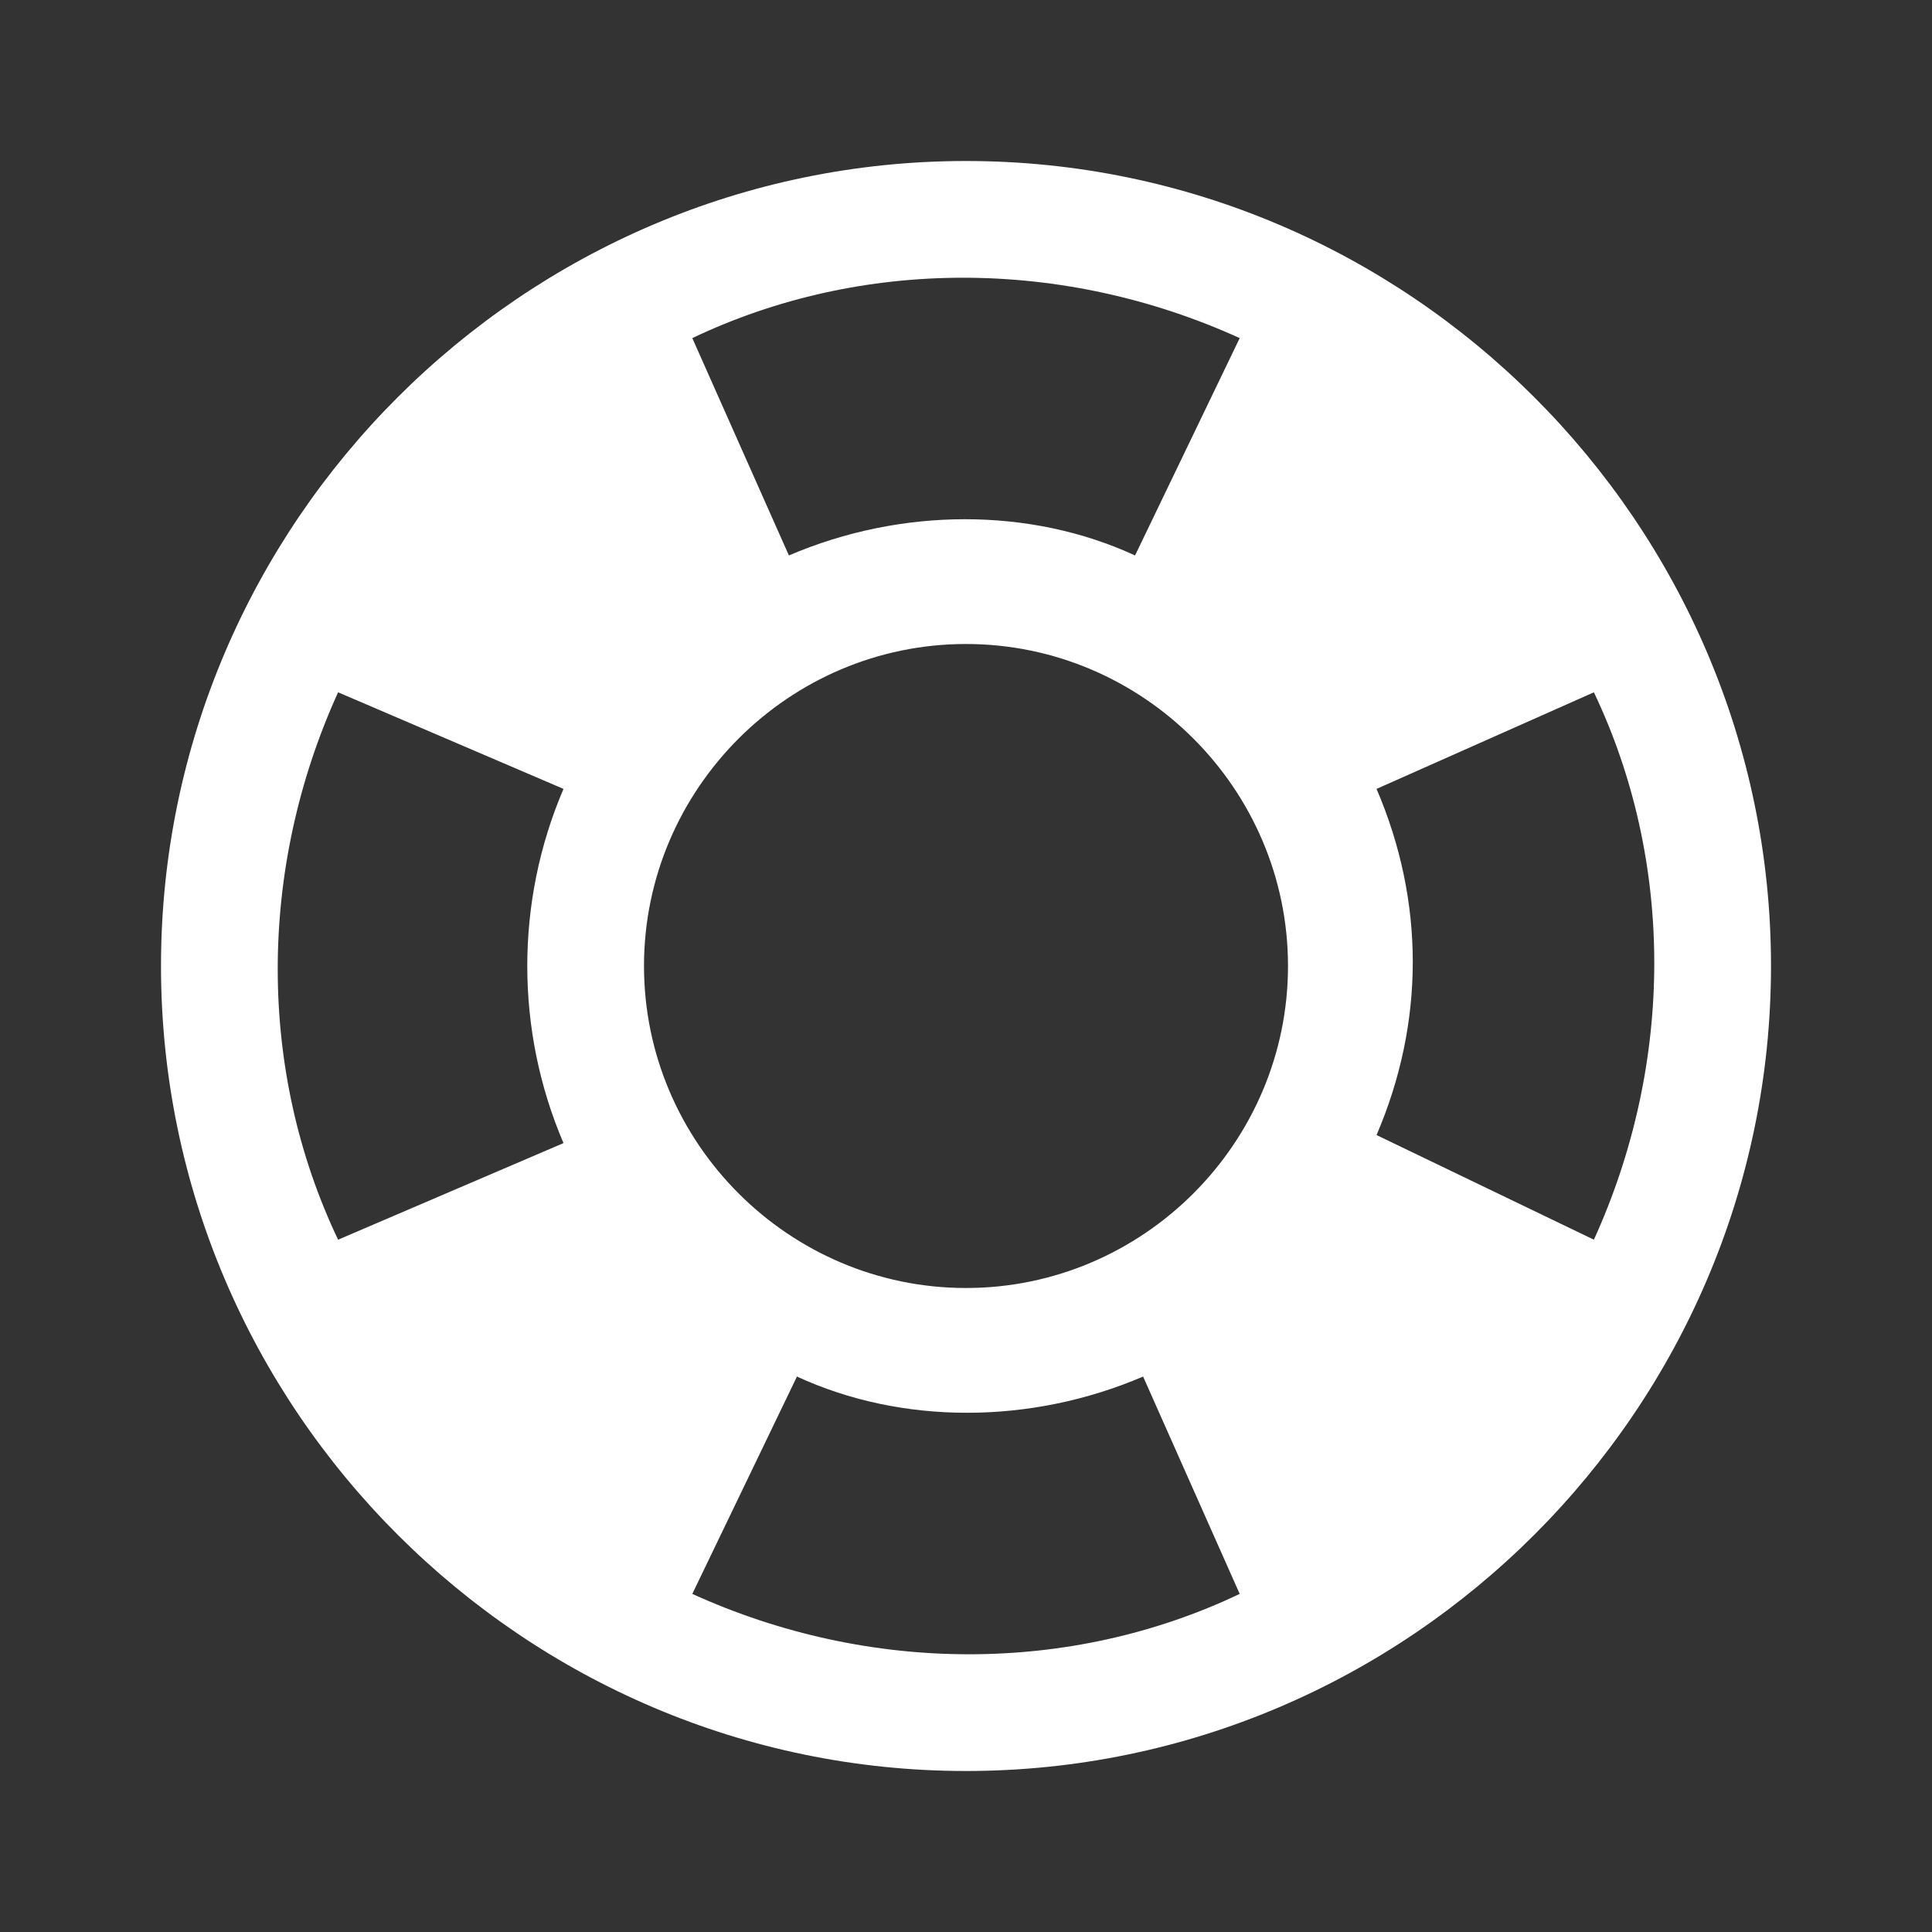
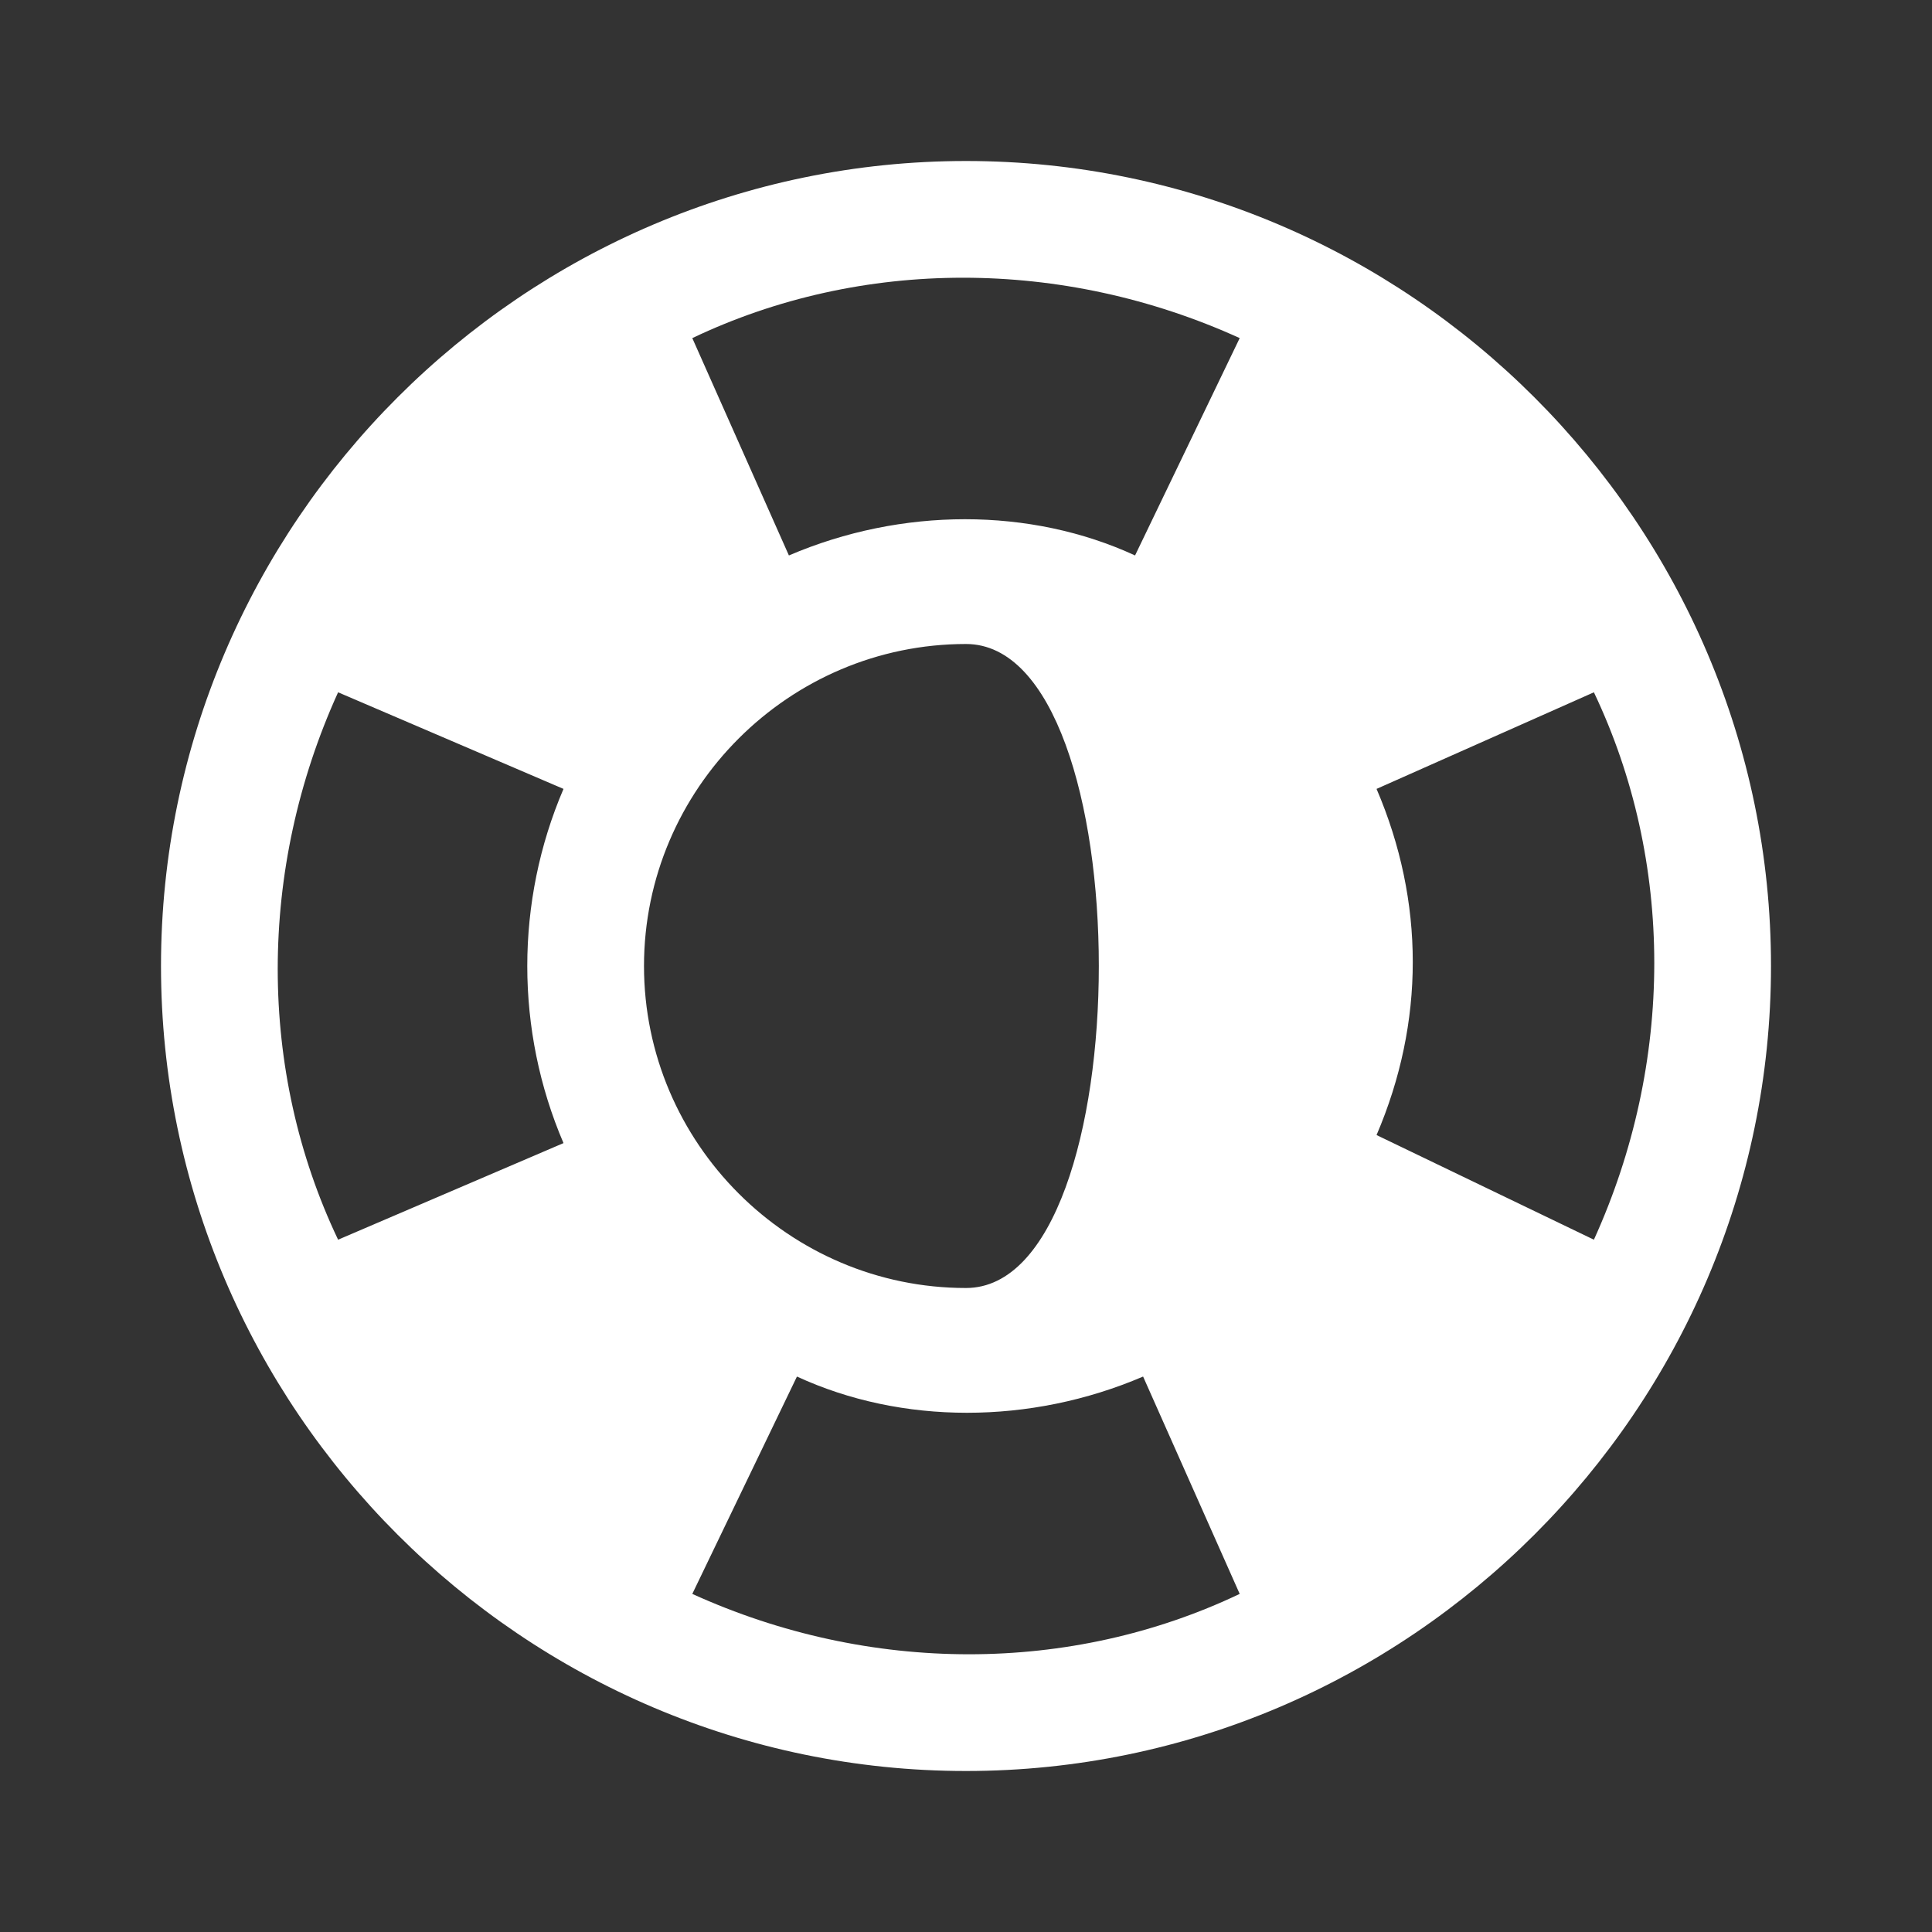
<svg xmlns="http://www.w3.org/2000/svg" version="1.1" id="Layer_1" x="0px" y="0px" viewBox="0 0 24 24" style="enable-background:new 0 0 24 24;" xml:space="preserve">
  <rect x="0" y="0" width="24" height="24" fill="#333333" stroke="none" />
  <style type="text/css">
	.st0{fill:#FFFFFF;}
</style>
-   <path class="st0" d="M19.8,15.4c1-2.2,1-4.7,0-6.8l-2.7,1.2c0.6,1.4,0.6,2.9,0,4.3L19.8,15.4z M15.4,4.2c-2.2-1-4.7-1-6.8,0l1.2,2.7  c1.4-0.6,3-0.6,4.3,0L15.4,4.2z M4.2,8.6c-1,2.2-1,4.7,0,6.8L7,14.2c-0.6-1.4-0.6-3,0-4.4L4.2,8.6z M8.6,19.8c2.2,1,4.7,1,6.8,0  l-1.2-2.7c-1.4,0.6-3,0.6-4.3,0L8.6,19.8z M12,2c5.5,0,10,4.5,10,10s-4.5,10-10,10S2,17.5,2,12S6.5,2,12,2 M12,8c-2.2,0-4,1.8-4,4  s1.8,4,4,4s4-1.8,4-4S14.2,8,12,8z" />
+   <path class="st0" d="M19.8,15.4c1-2.2,1-4.7,0-6.8l-2.7,1.2c0.6,1.4,0.6,2.9,0,4.3L19.8,15.4z M15.4,4.2c-2.2-1-4.7-1-6.8,0l1.2,2.7  c1.4-0.6,3-0.6,4.3,0L15.4,4.2z M4.2,8.6c-1,2.2-1,4.7,0,6.8L7,14.2c-0.6-1.4-0.6-3,0-4.4L4.2,8.6z M8.6,19.8c2.2,1,4.7,1,6.8,0  l-1.2-2.7c-1.4,0.6-3,0.6-4.3,0L8.6,19.8z M12,2c5.5,0,10,4.5,10,10s-4.5,10-10,10S2,17.5,2,12S6.5,2,12,2 M12,8c-2.2,0-4,1.8-4,4  s1.8,4,4,4S14.2,8,12,8z" />
</svg>